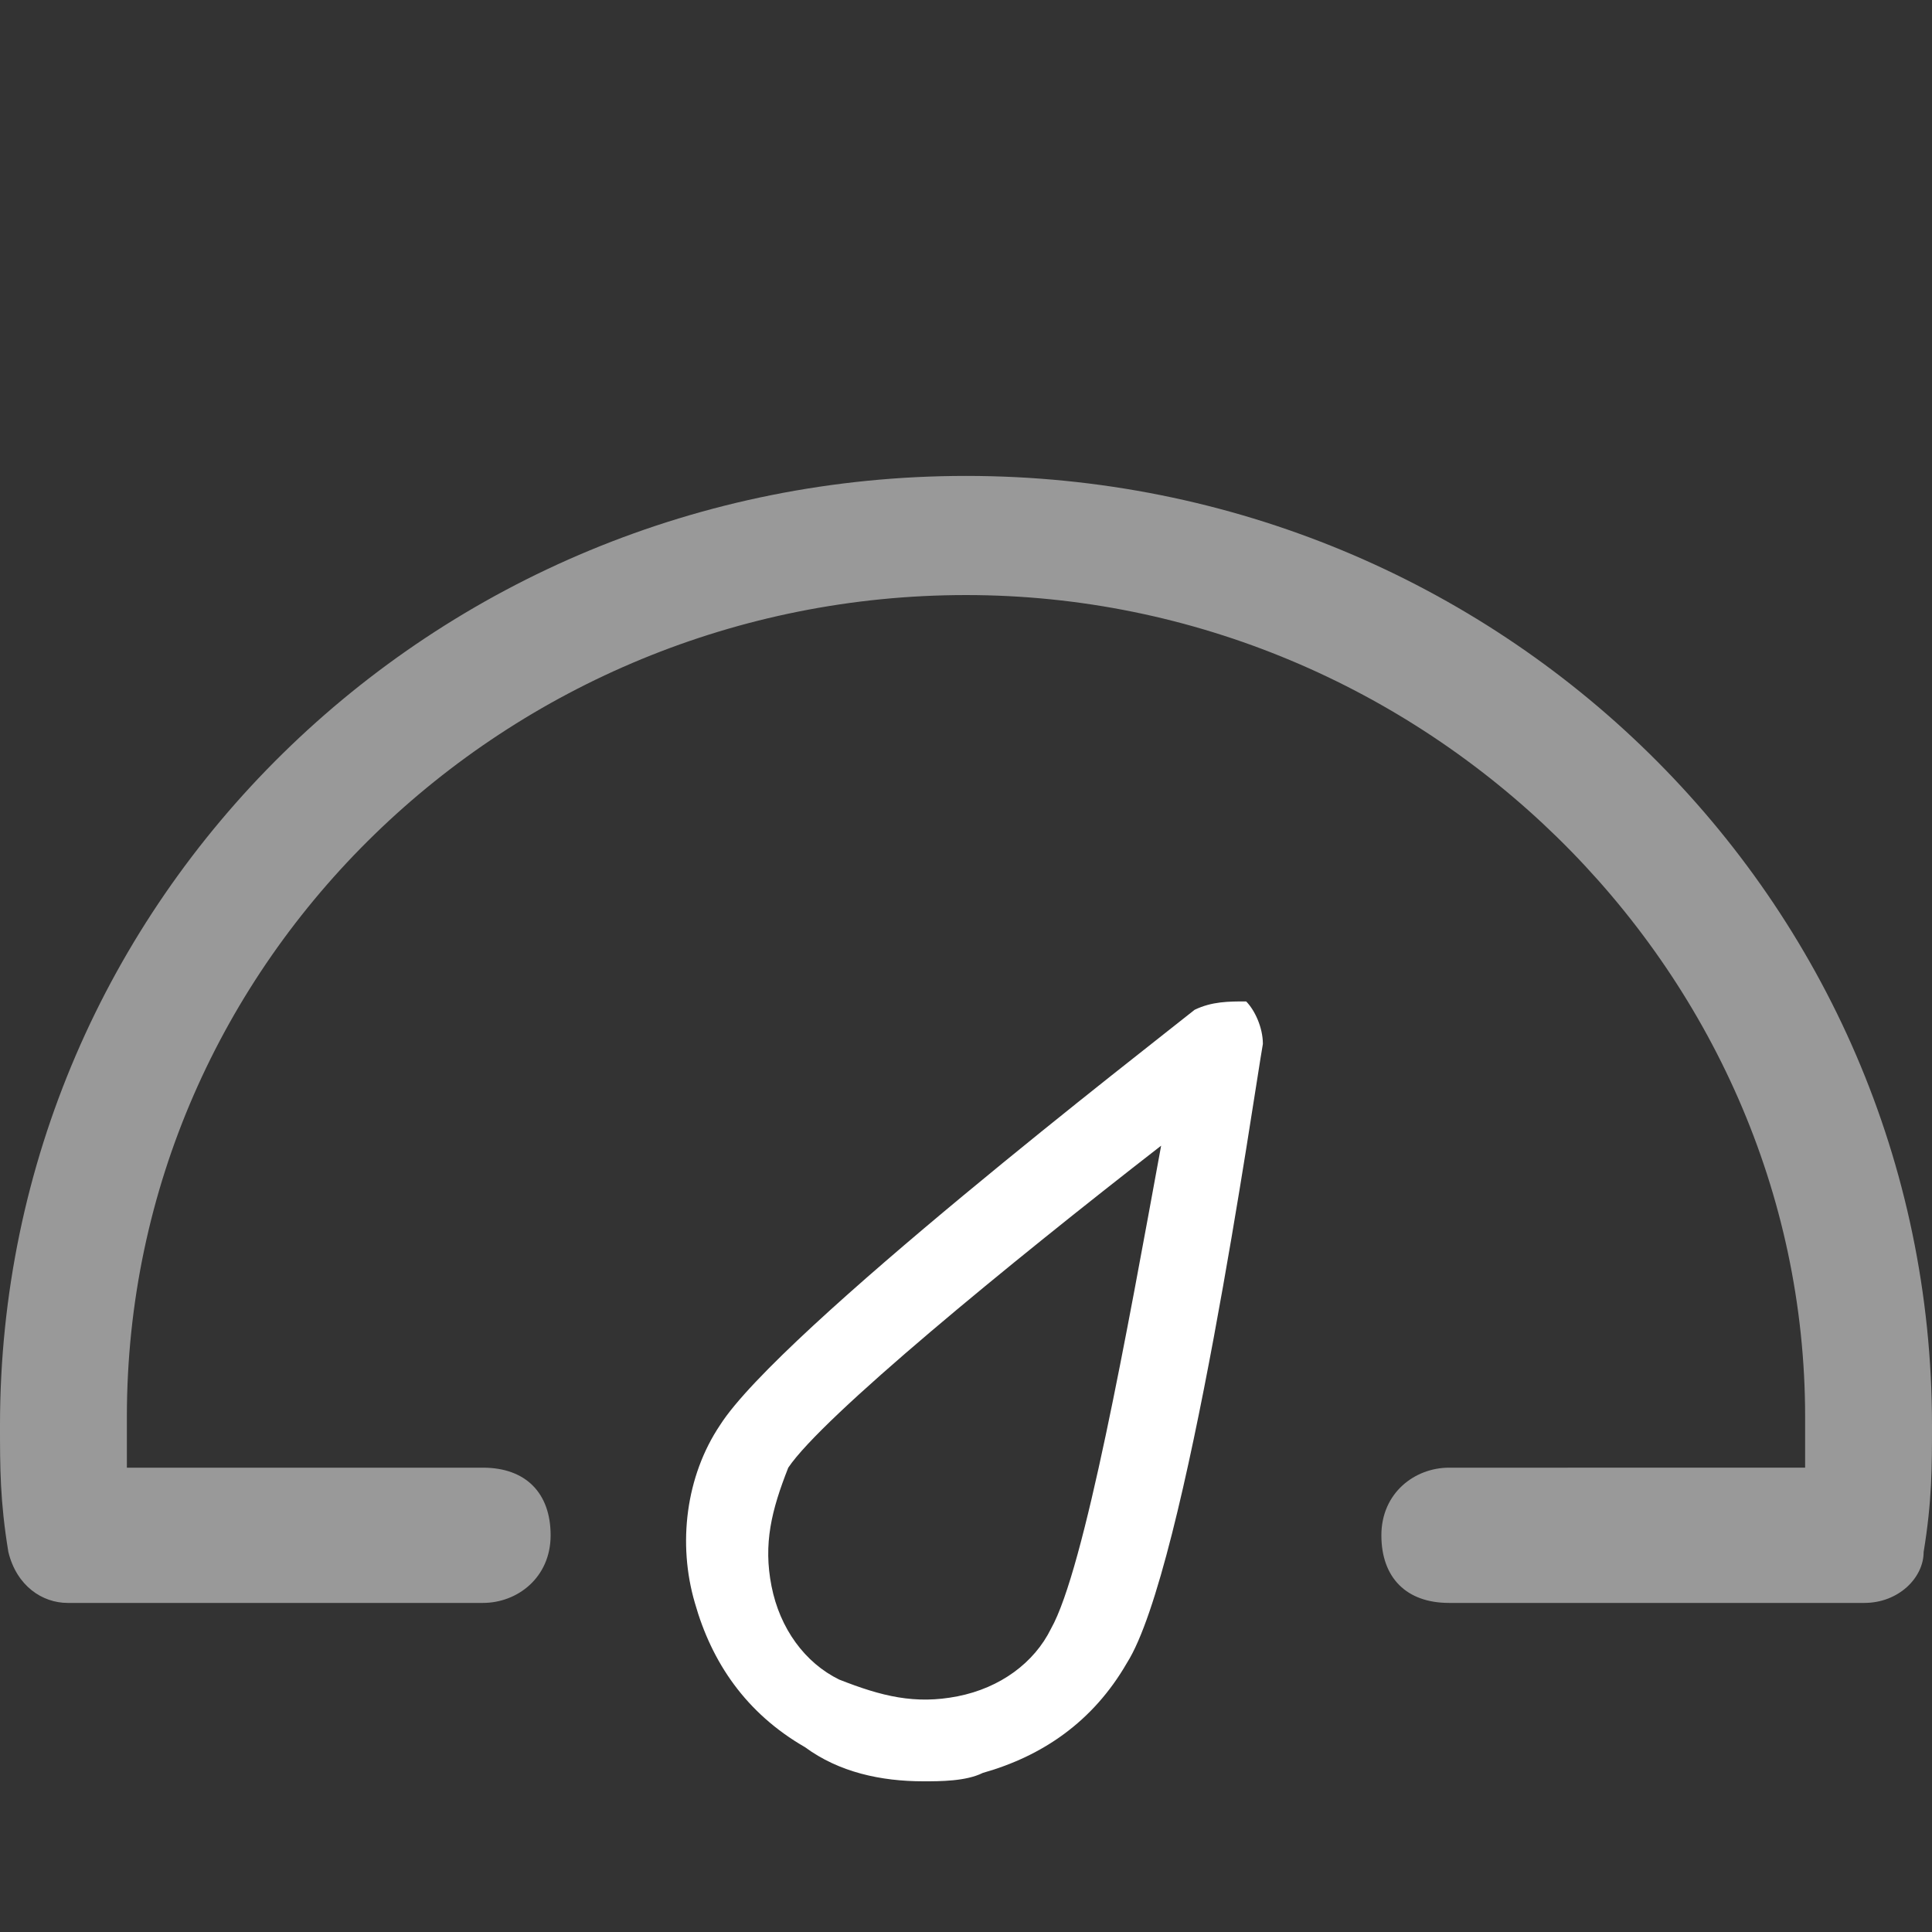
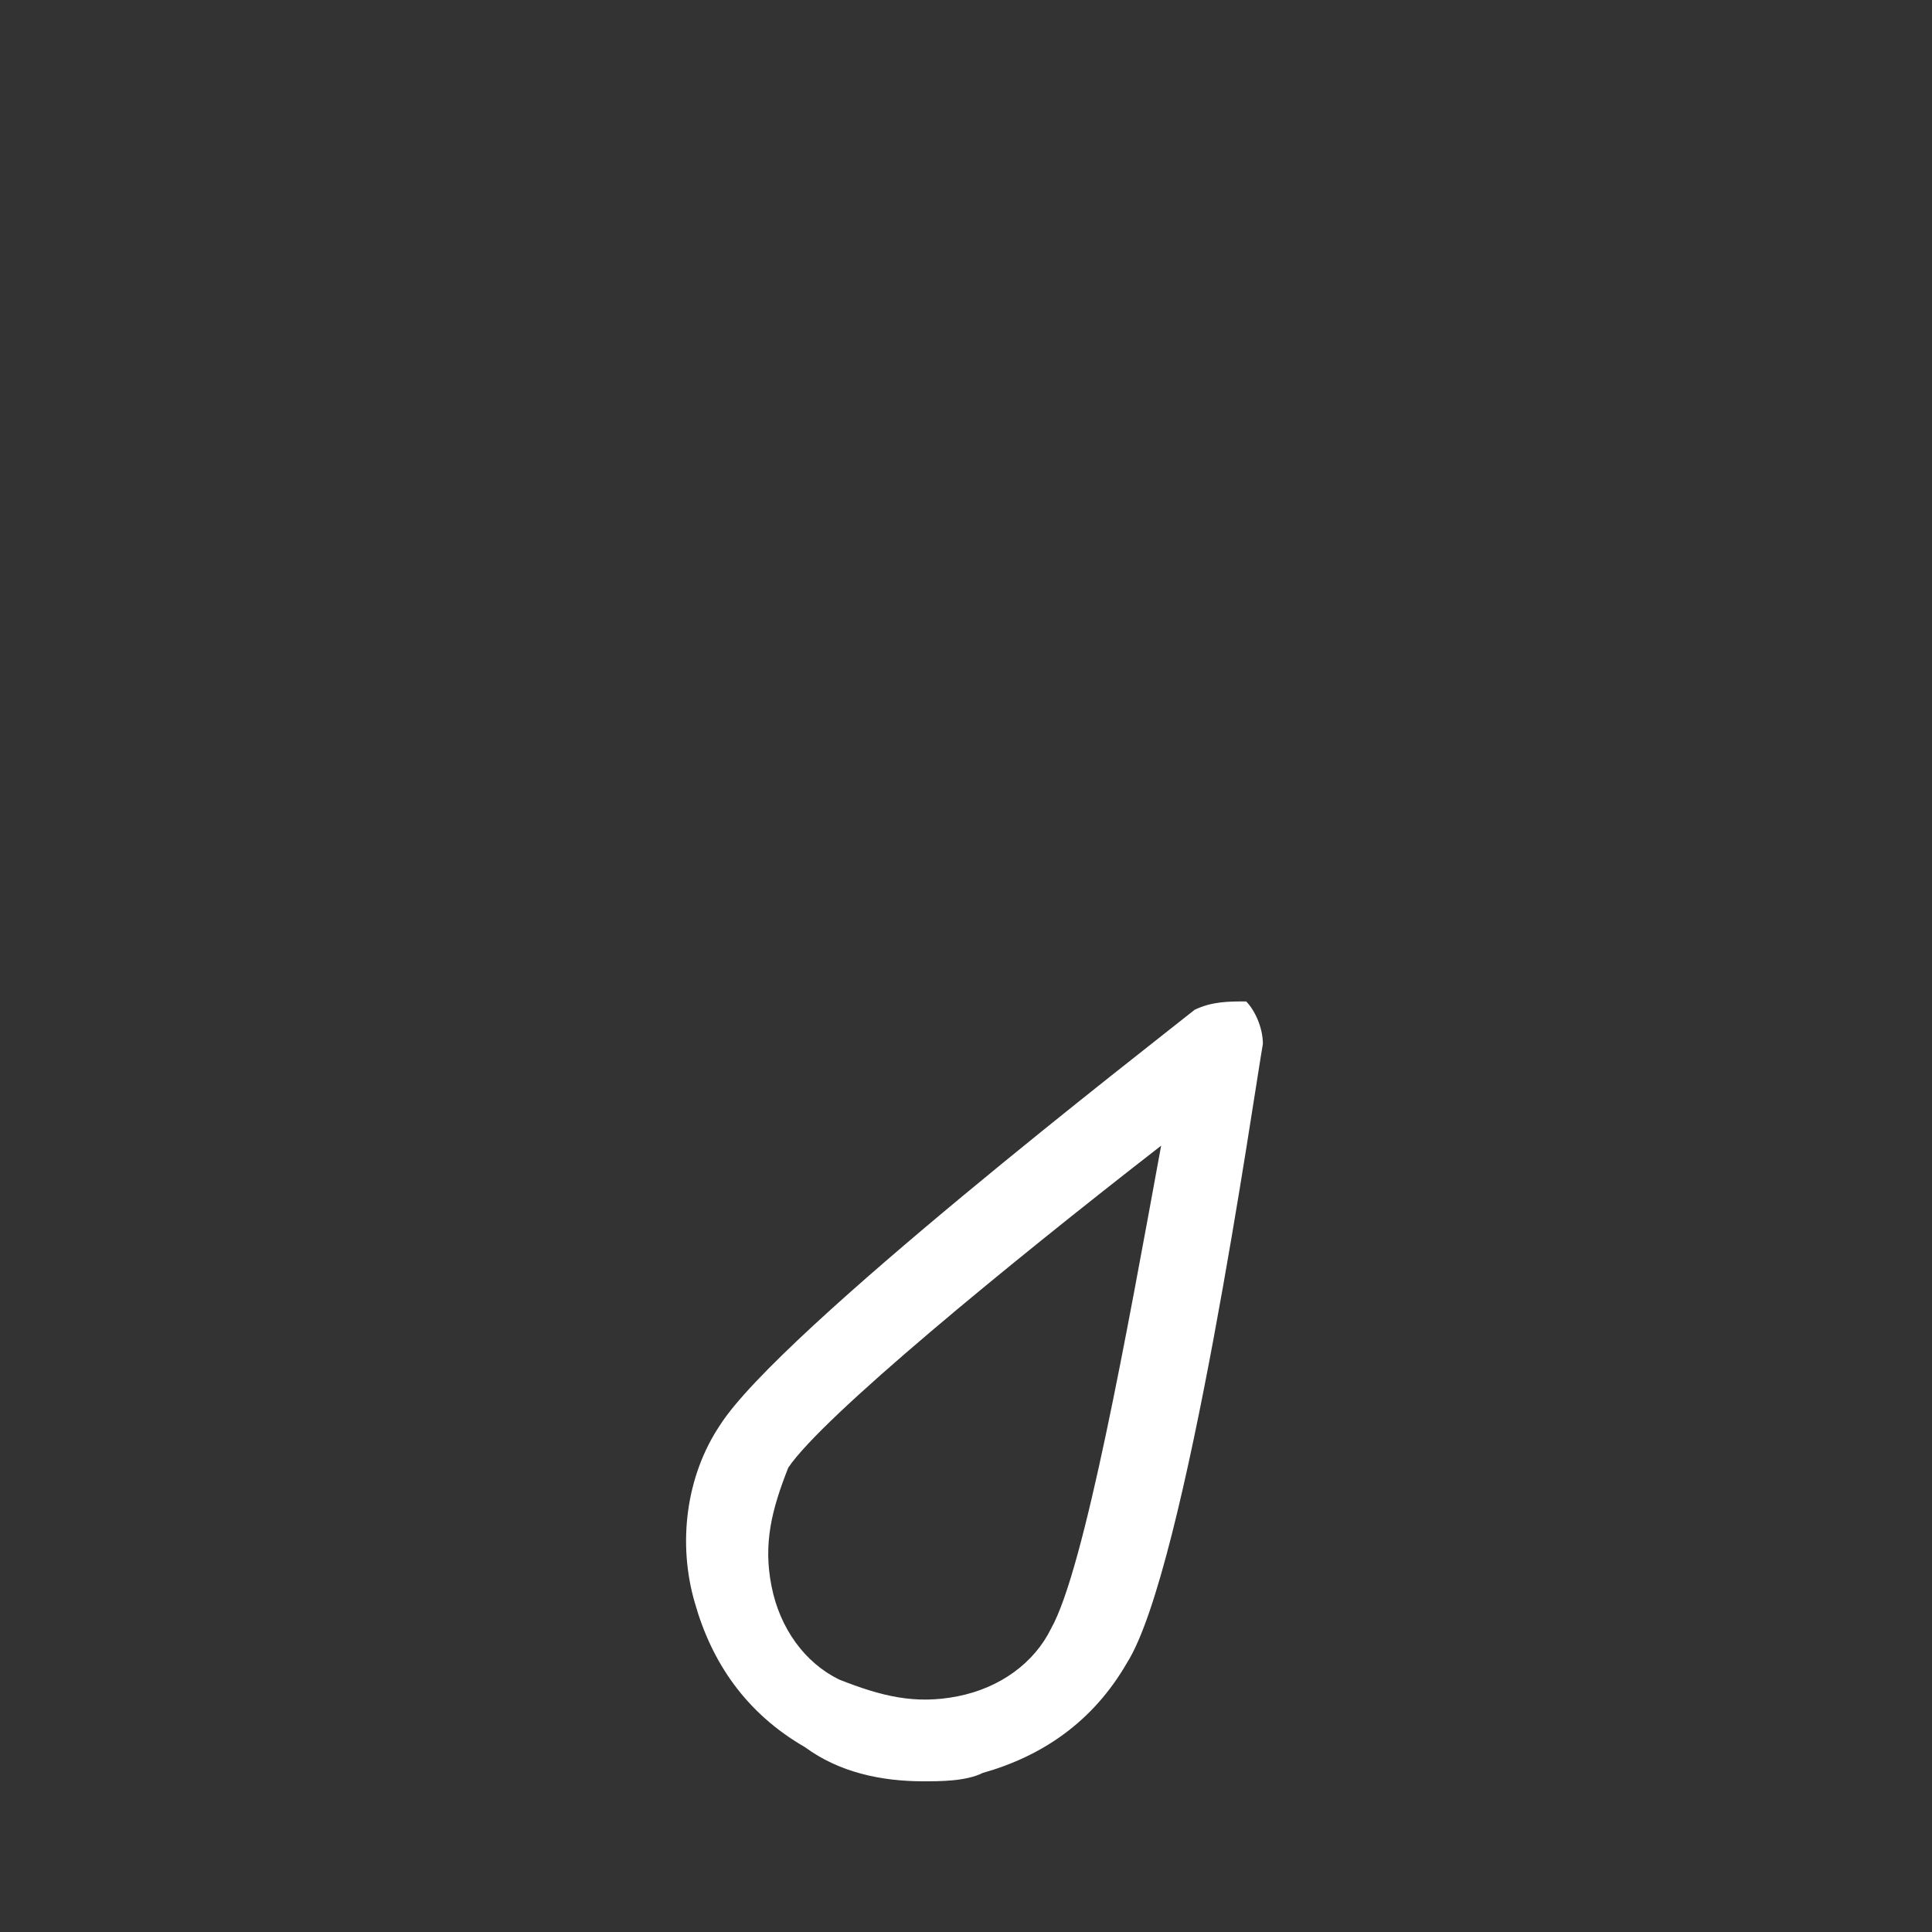
<svg xmlns="http://www.w3.org/2000/svg" version="1.1" id="Calque_1" x="0px" y="0px" viewBox="0 0 300 300" style="enable-background:new 0 0 300 300;" xml:space="preserve">
  <rect x="0" y="0" width="300" height="300" fill="#333333" stroke="none" />
  <style type="text/css">
	.st0{fill:#FFFFFF;}
	.st1{opacity:0.5;fill:#FFFFFF;}
</style>
  <g>
    <path class="st0" d="M185.5,156.8c-6.6,5.3-64.5,50-73.7,64.5l0,0c-5.3,7.9-6.6,18.4-3.9,27.6c2.6,9.2,7.9,17.1,17.1,22.4   c5.3,3.9,11.8,5.3,18.4,5.3c2.6,0,6.6,0,9.2-1.3c9.2-2.6,17.1-7.9,22.4-17.1c9.2-14.5,19.7-88.2,21.1-96.1c0-2.6-1.3-5.3-2.6-6.6   C190.8,155.5,188.2,155.5,185.5,156.8z M163.2,252.9c-2.6,5.3-7.9,9.2-14.5,10.5c-6.6,1.3-11.8,0-18.4-2.6   c-5.3-2.6-9.2-7.9-10.5-14.5c-1.3-6.6,0-11.8,2.6-18.4c5.3-7.9,34.2-31.6,57.9-50C175,206.8,168.4,243.7,163.2,252.9z" />
-     <path class="st1" d="M150,73.9C67.1,73.9,0,139.7,0,221.3c0,6.6,0,11.8,1.3,19.7c1.3,5.3,5.3,7.9,9.2,7.9H75   c5.3,0,10.5-3.9,10.5-10.5s-3.9-10.5-10.5-10.5H19.7c0-2.6,0-5.3,0-7.9c0-71.1,59.2-127.6,130.3-127.6S280.3,150.2,280.3,220   c0,2.6,0,5.3,0,7.9H225c-5.3,0-10.5,3.9-10.5,10.5s3.9,10.5,10.5,10.5h64.5c5.3,0,9.2-3.9,9.2-7.9c1.3-7.9,1.3-13.2,1.3-19.7   C300,139.7,232.9,73.9,150,73.9z" />
  </g>
</svg>